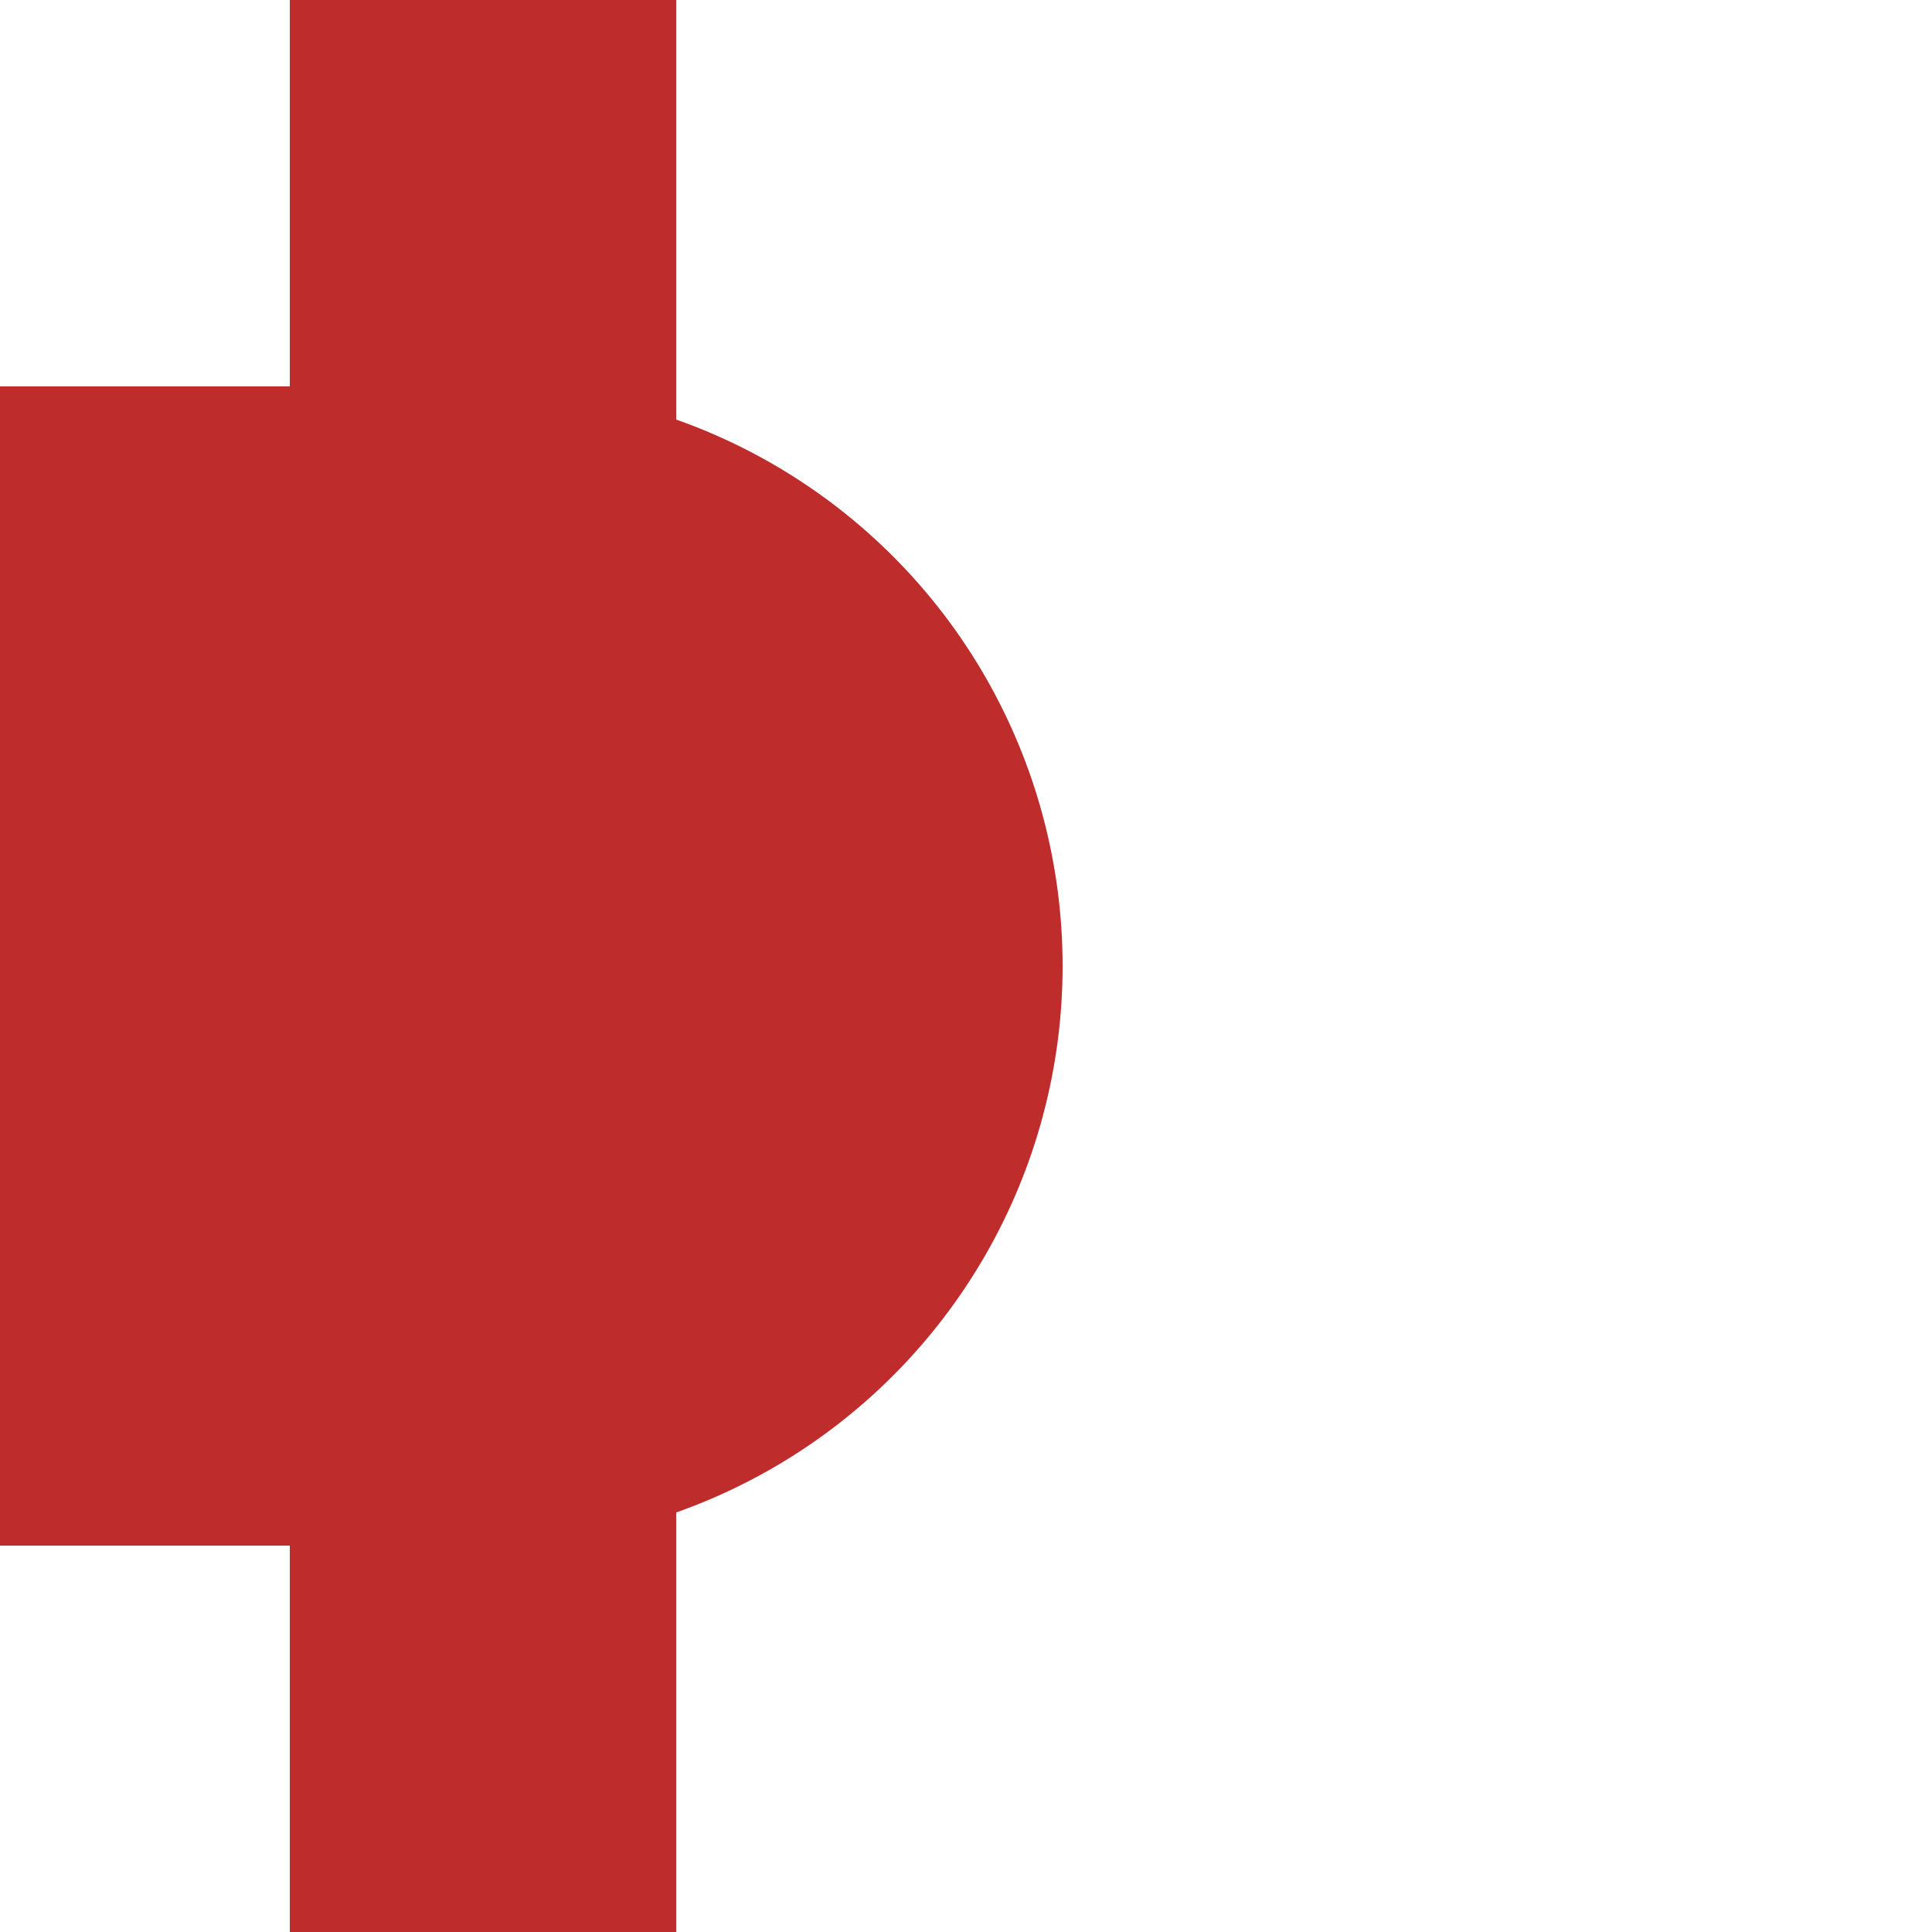
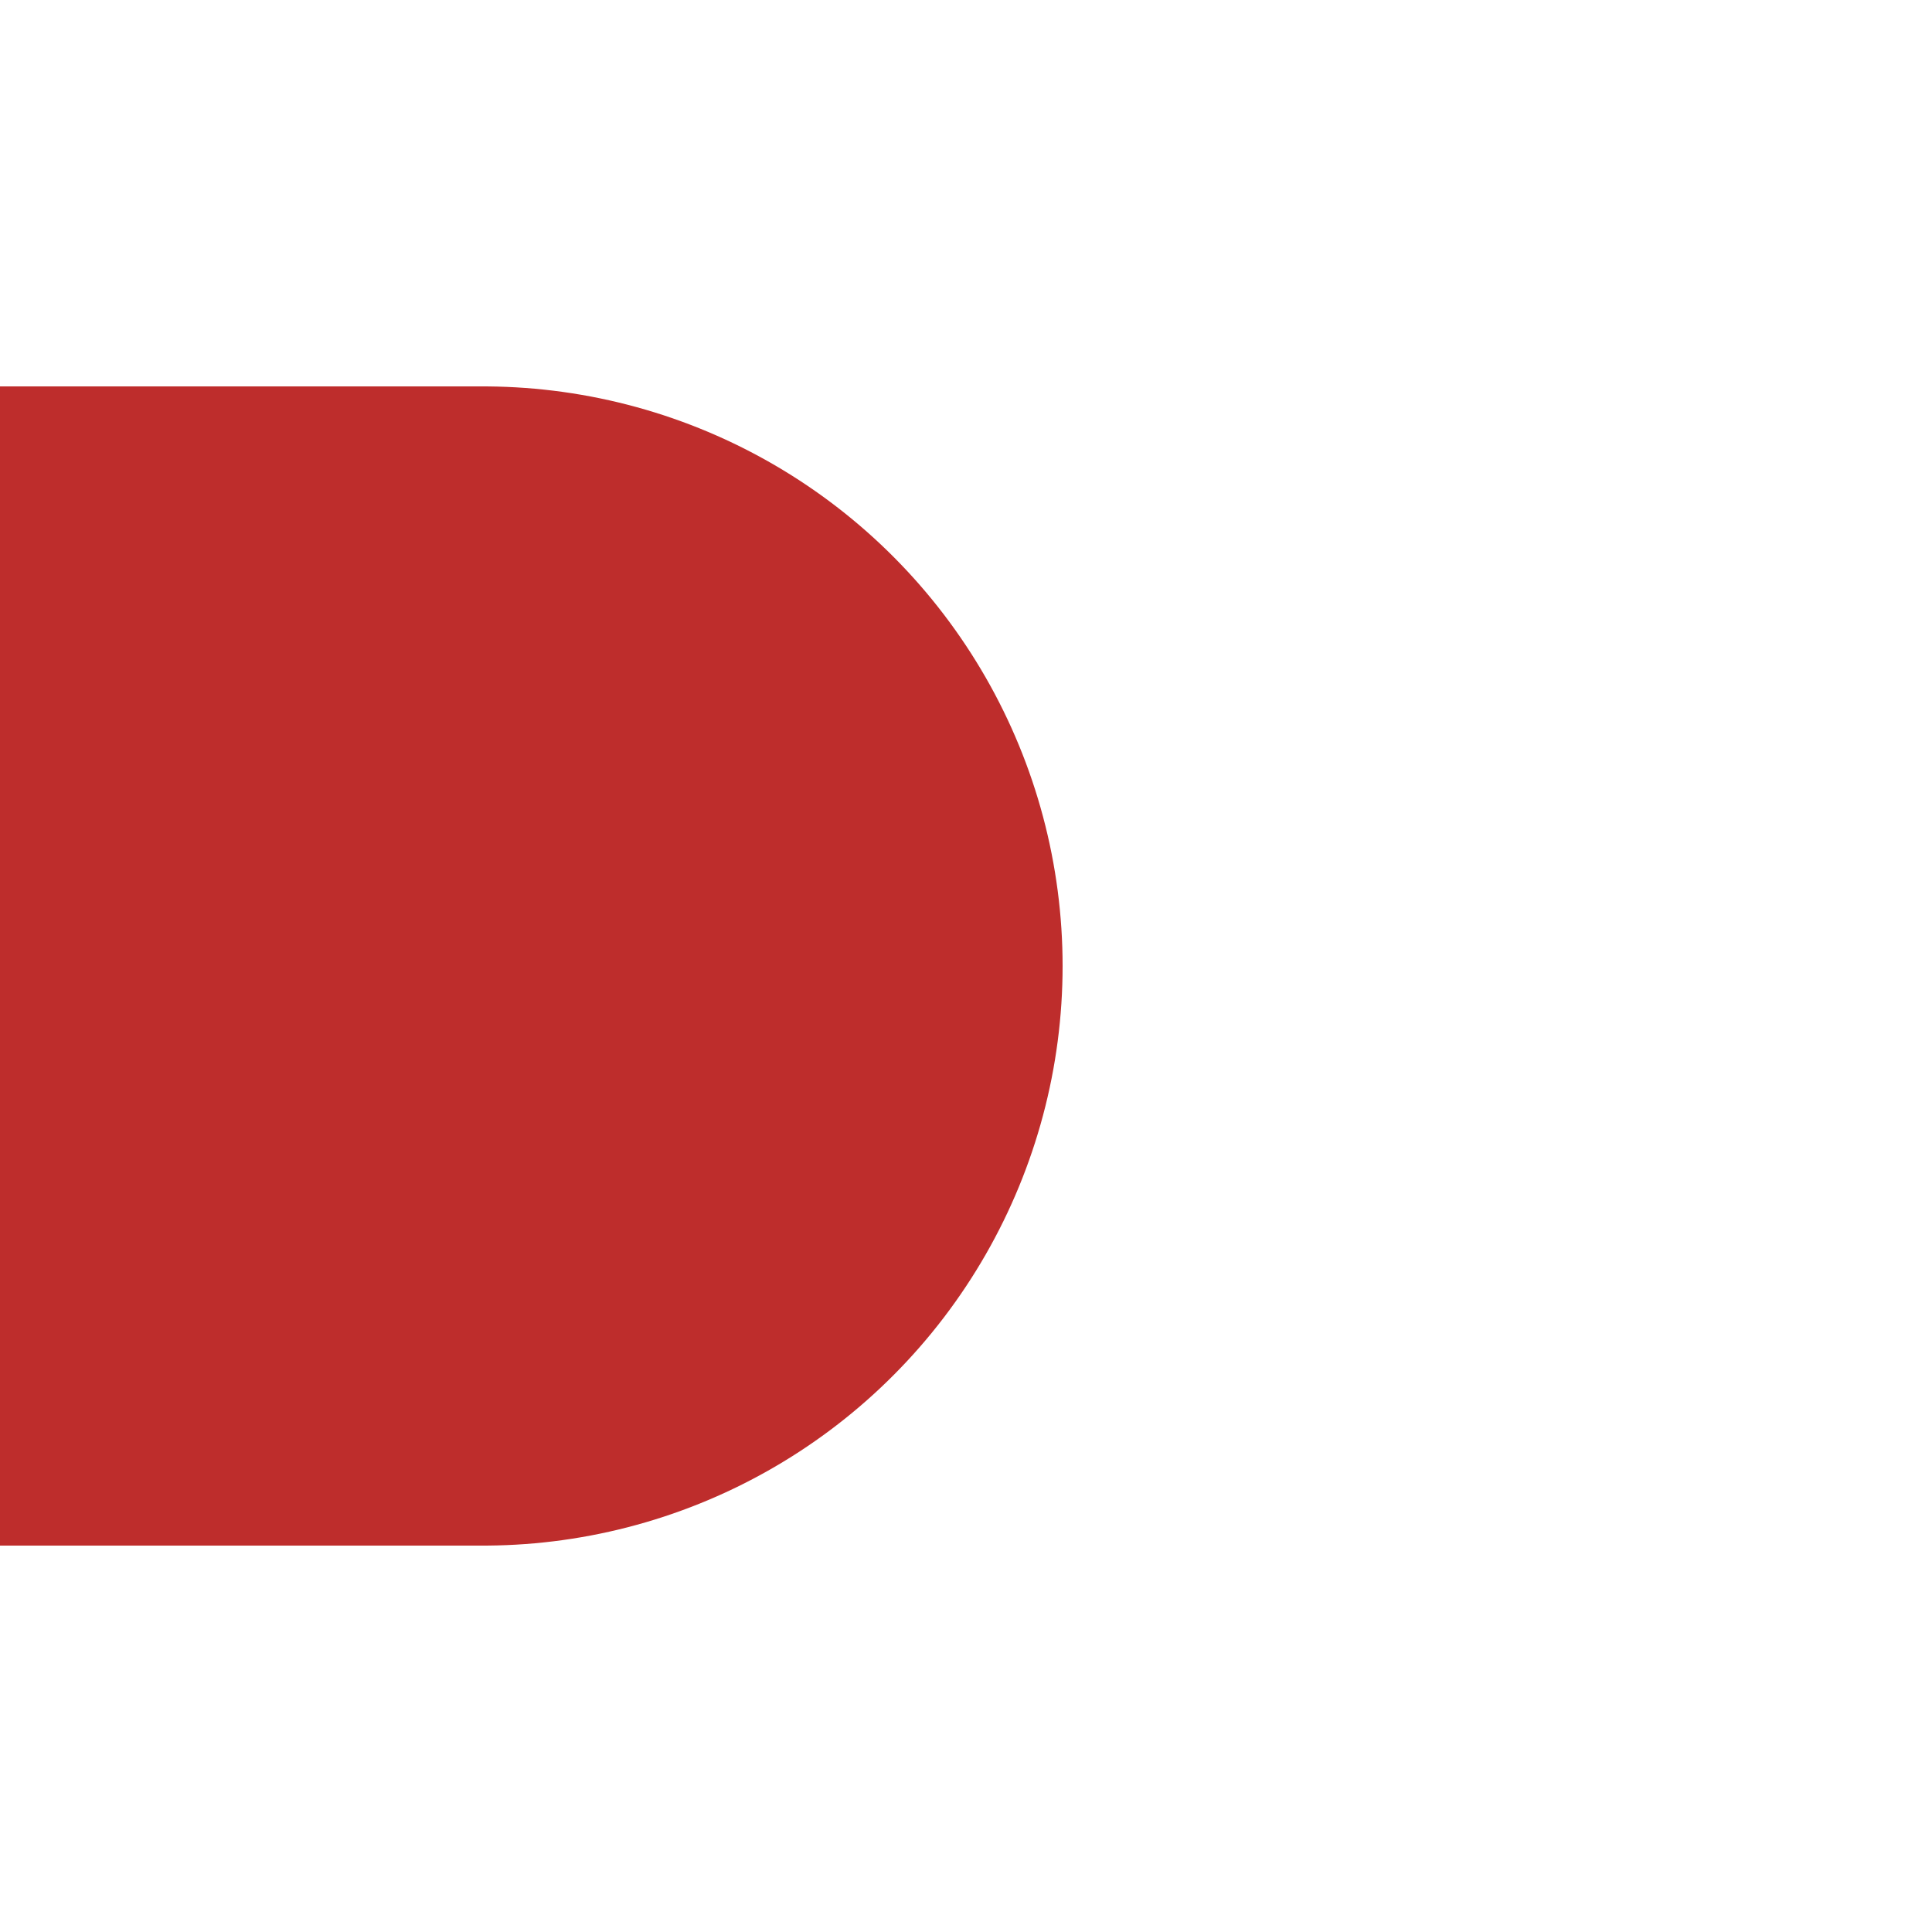
<svg xmlns="http://www.w3.org/2000/svg" width="500" height="500">
  <g stroke="#BE2D2C">
-     <path stroke-width="100" d="M125 0v500" />
    <path stroke-linecap="round" stroke-width="300" d="M0 250h125" />
  </g>
</svg>